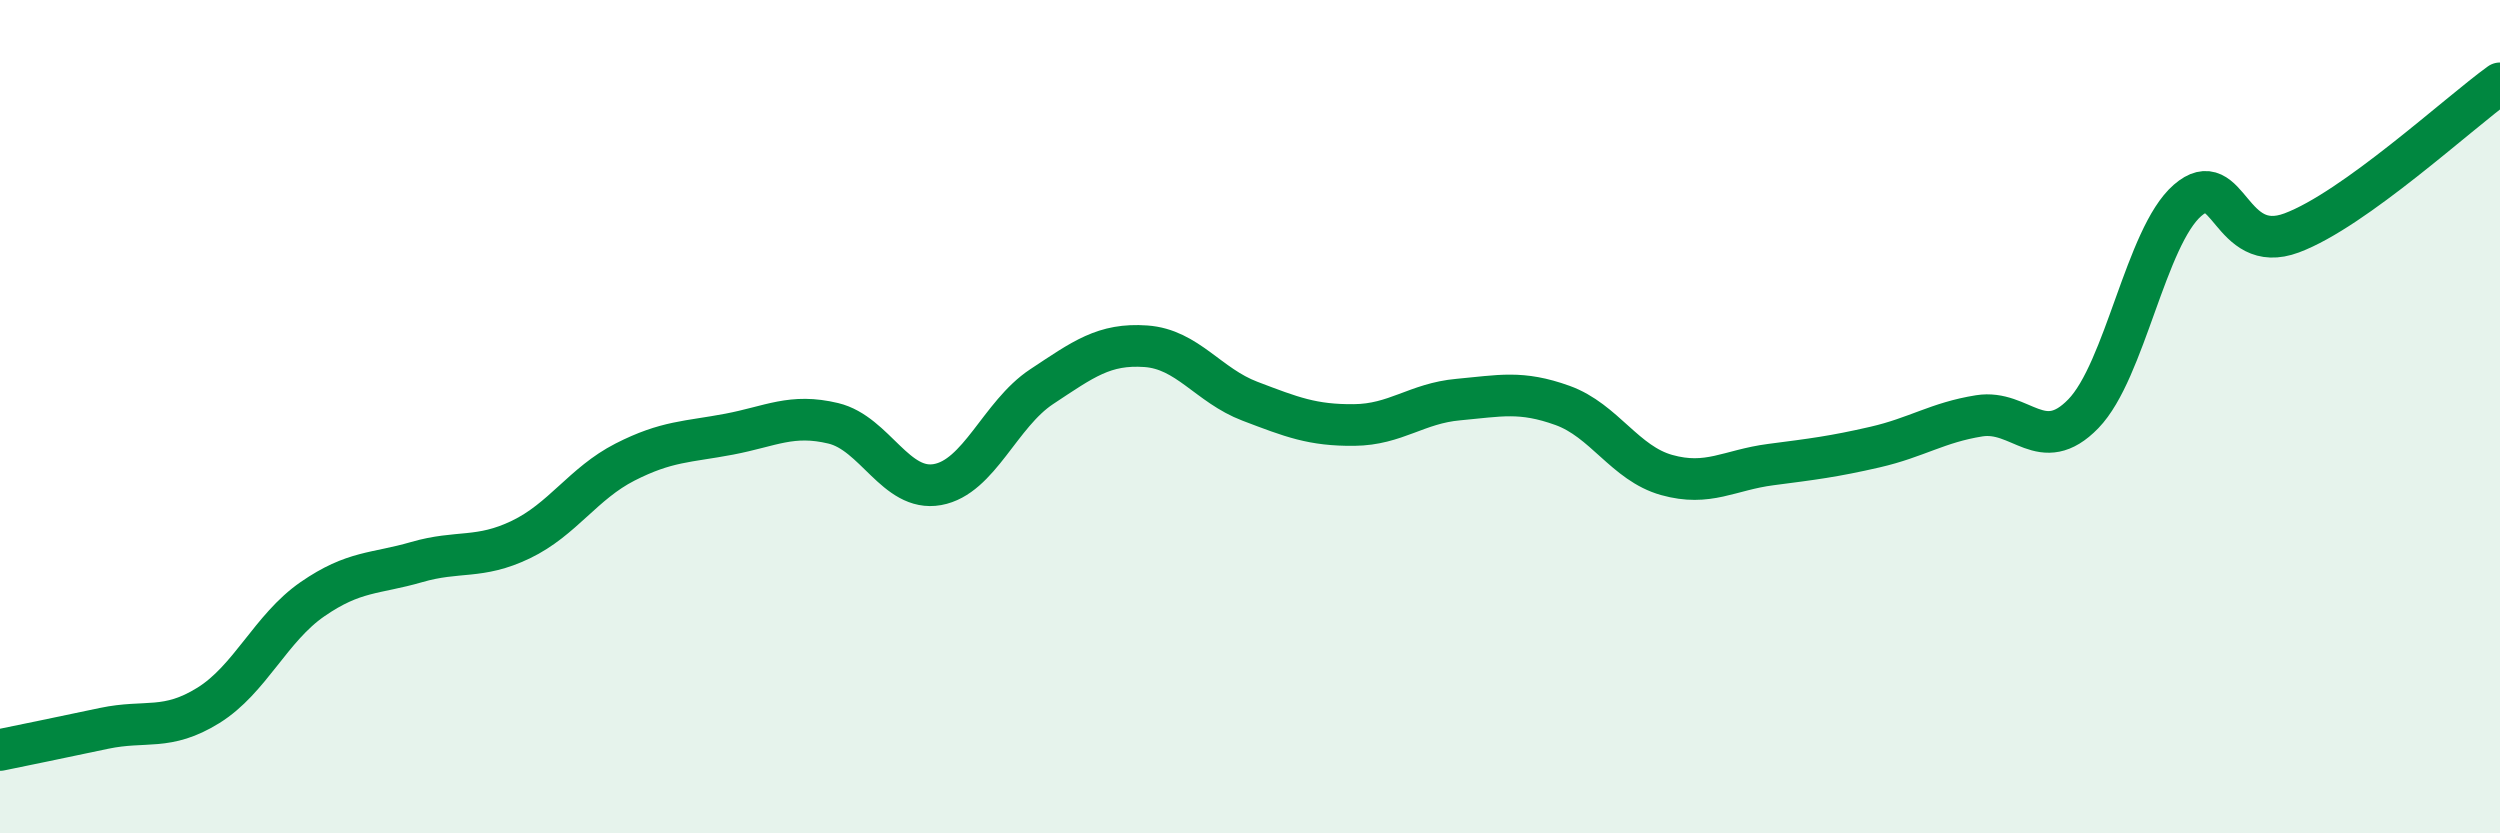
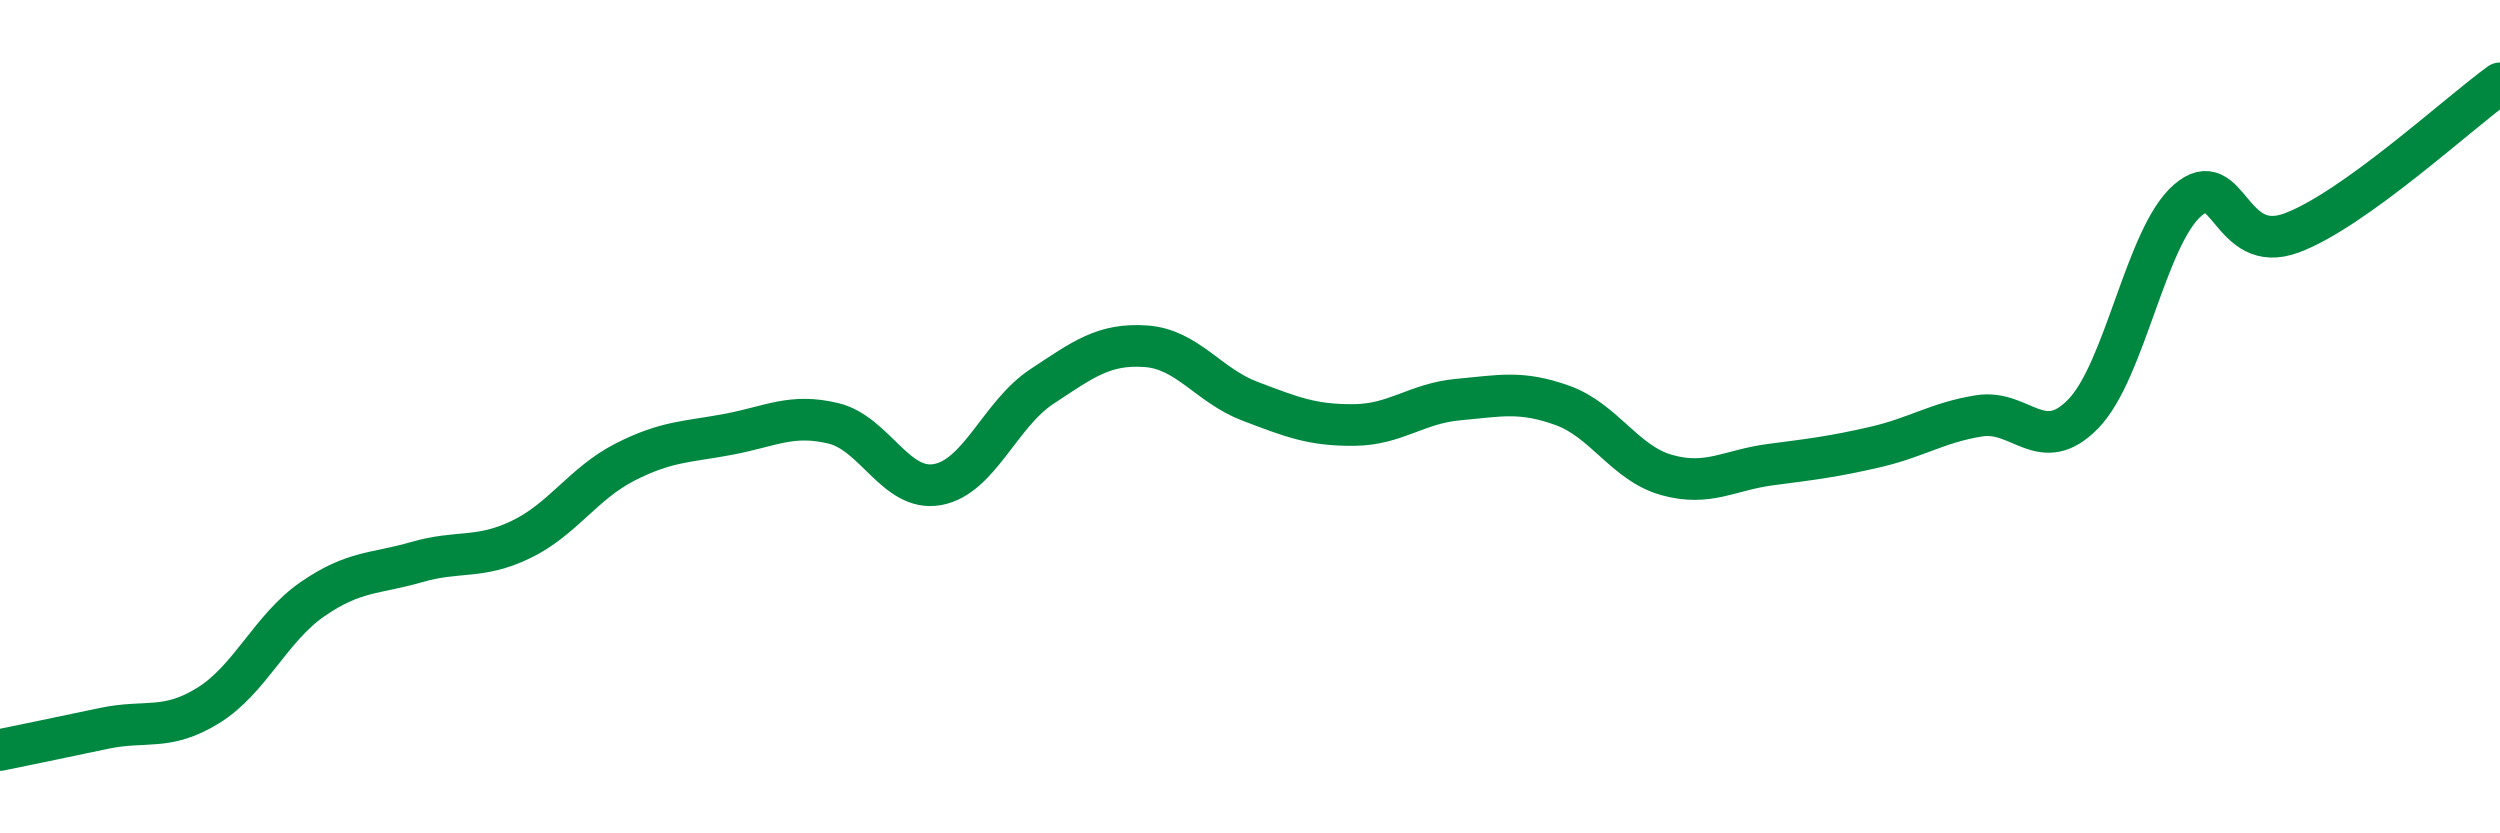
<svg xmlns="http://www.w3.org/2000/svg" width="60" height="20" viewBox="0 0 60 20">
-   <path d="M 0,18 C 0.5,17.9 1.5,17.69 2.5,17.48 C 3.5,17.27 4,17.55 5,16.93 C 6,16.31 6.5,15.07 7.5,14.38 C 8.5,13.69 9,13.78 10,13.49 C 11,13.2 11.5,13.43 12.5,12.95 C 13.5,12.47 14,11.6 15,11.09 C 16,10.58 16.5,10.61 17.5,10.42 C 18.5,10.23 19,9.92 20,10.16 C 21,10.4 21.5,11.81 22.5,11.63 C 23.5,11.45 24,9.94 25,9.28 C 26,8.62 26.5,8.24 27.5,8.31 C 28.5,8.38 29,9.25 30,9.63 C 31,10.01 31.5,10.21 32.5,10.2 C 33.5,10.19 34,9.68 35,9.59 C 36,9.5 36.5,9.37 37.5,9.73 C 38.5,10.09 39,11.12 40,11.4 C 41,11.68 41.5,11.28 42.5,11.15 C 43.5,11.02 44,10.96 45,10.73 C 46,10.5 46.5,10.14 47.5,9.98 C 48.5,9.82 49,10.96 50,9.93 C 51,8.9 51.5,5.68 52.5,4.81 C 53.5,3.94 53.5,6.15 55,5.59 C 56.5,5.03 59,2.72 60,2L60 20L0 20Z" fill="#008740" opacity="0.1" stroke-linecap="round" stroke-linejoin="round" />
  <path d="M 0,18 C 0.5,17.9 1.5,17.69 2.5,17.48 C 3.5,17.27 4,17.55 5,16.93 C 6,16.31 6.5,15.07 7.5,14.38 C 8.5,13.69 9,13.78 10,13.49 C 11,13.2 11.5,13.43 12.5,12.95 C 13.5,12.47 14,11.6 15,11.09 C 16,10.58 16.5,10.61 17.5,10.42 C 18.5,10.23 19,9.92 20,10.16 C 21,10.4 21.5,11.81 22.5,11.63 C 23.5,11.45 24,9.94 25,9.28 C 26,8.62 26.5,8.24 27.5,8.31 C 28.5,8.38 29,9.25 30,9.63 C 31,10.01 31.5,10.21 32.5,10.2 C 33.5,10.19 34,9.68 35,9.59 C 36,9.5 36.5,9.37 37.5,9.73 C 38.5,10.09 39,11.12 40,11.4 C 41,11.68 41.5,11.28 42.5,11.15 C 43.5,11.02 44,10.96 45,10.73 C 46,10.5 46.5,10.14 47.5,9.98 C 48.5,9.82 49,10.96 50,9.93 C 51,8.9 51.5,5.68 52.5,4.81 C 53.5,3.94 53.5,6.15 55,5.59 C 56.5,5.03 59,2.72 60,2" stroke="#008740" stroke-width="1" fill="none" stroke-linecap="round" stroke-linejoin="round" />
</svg>